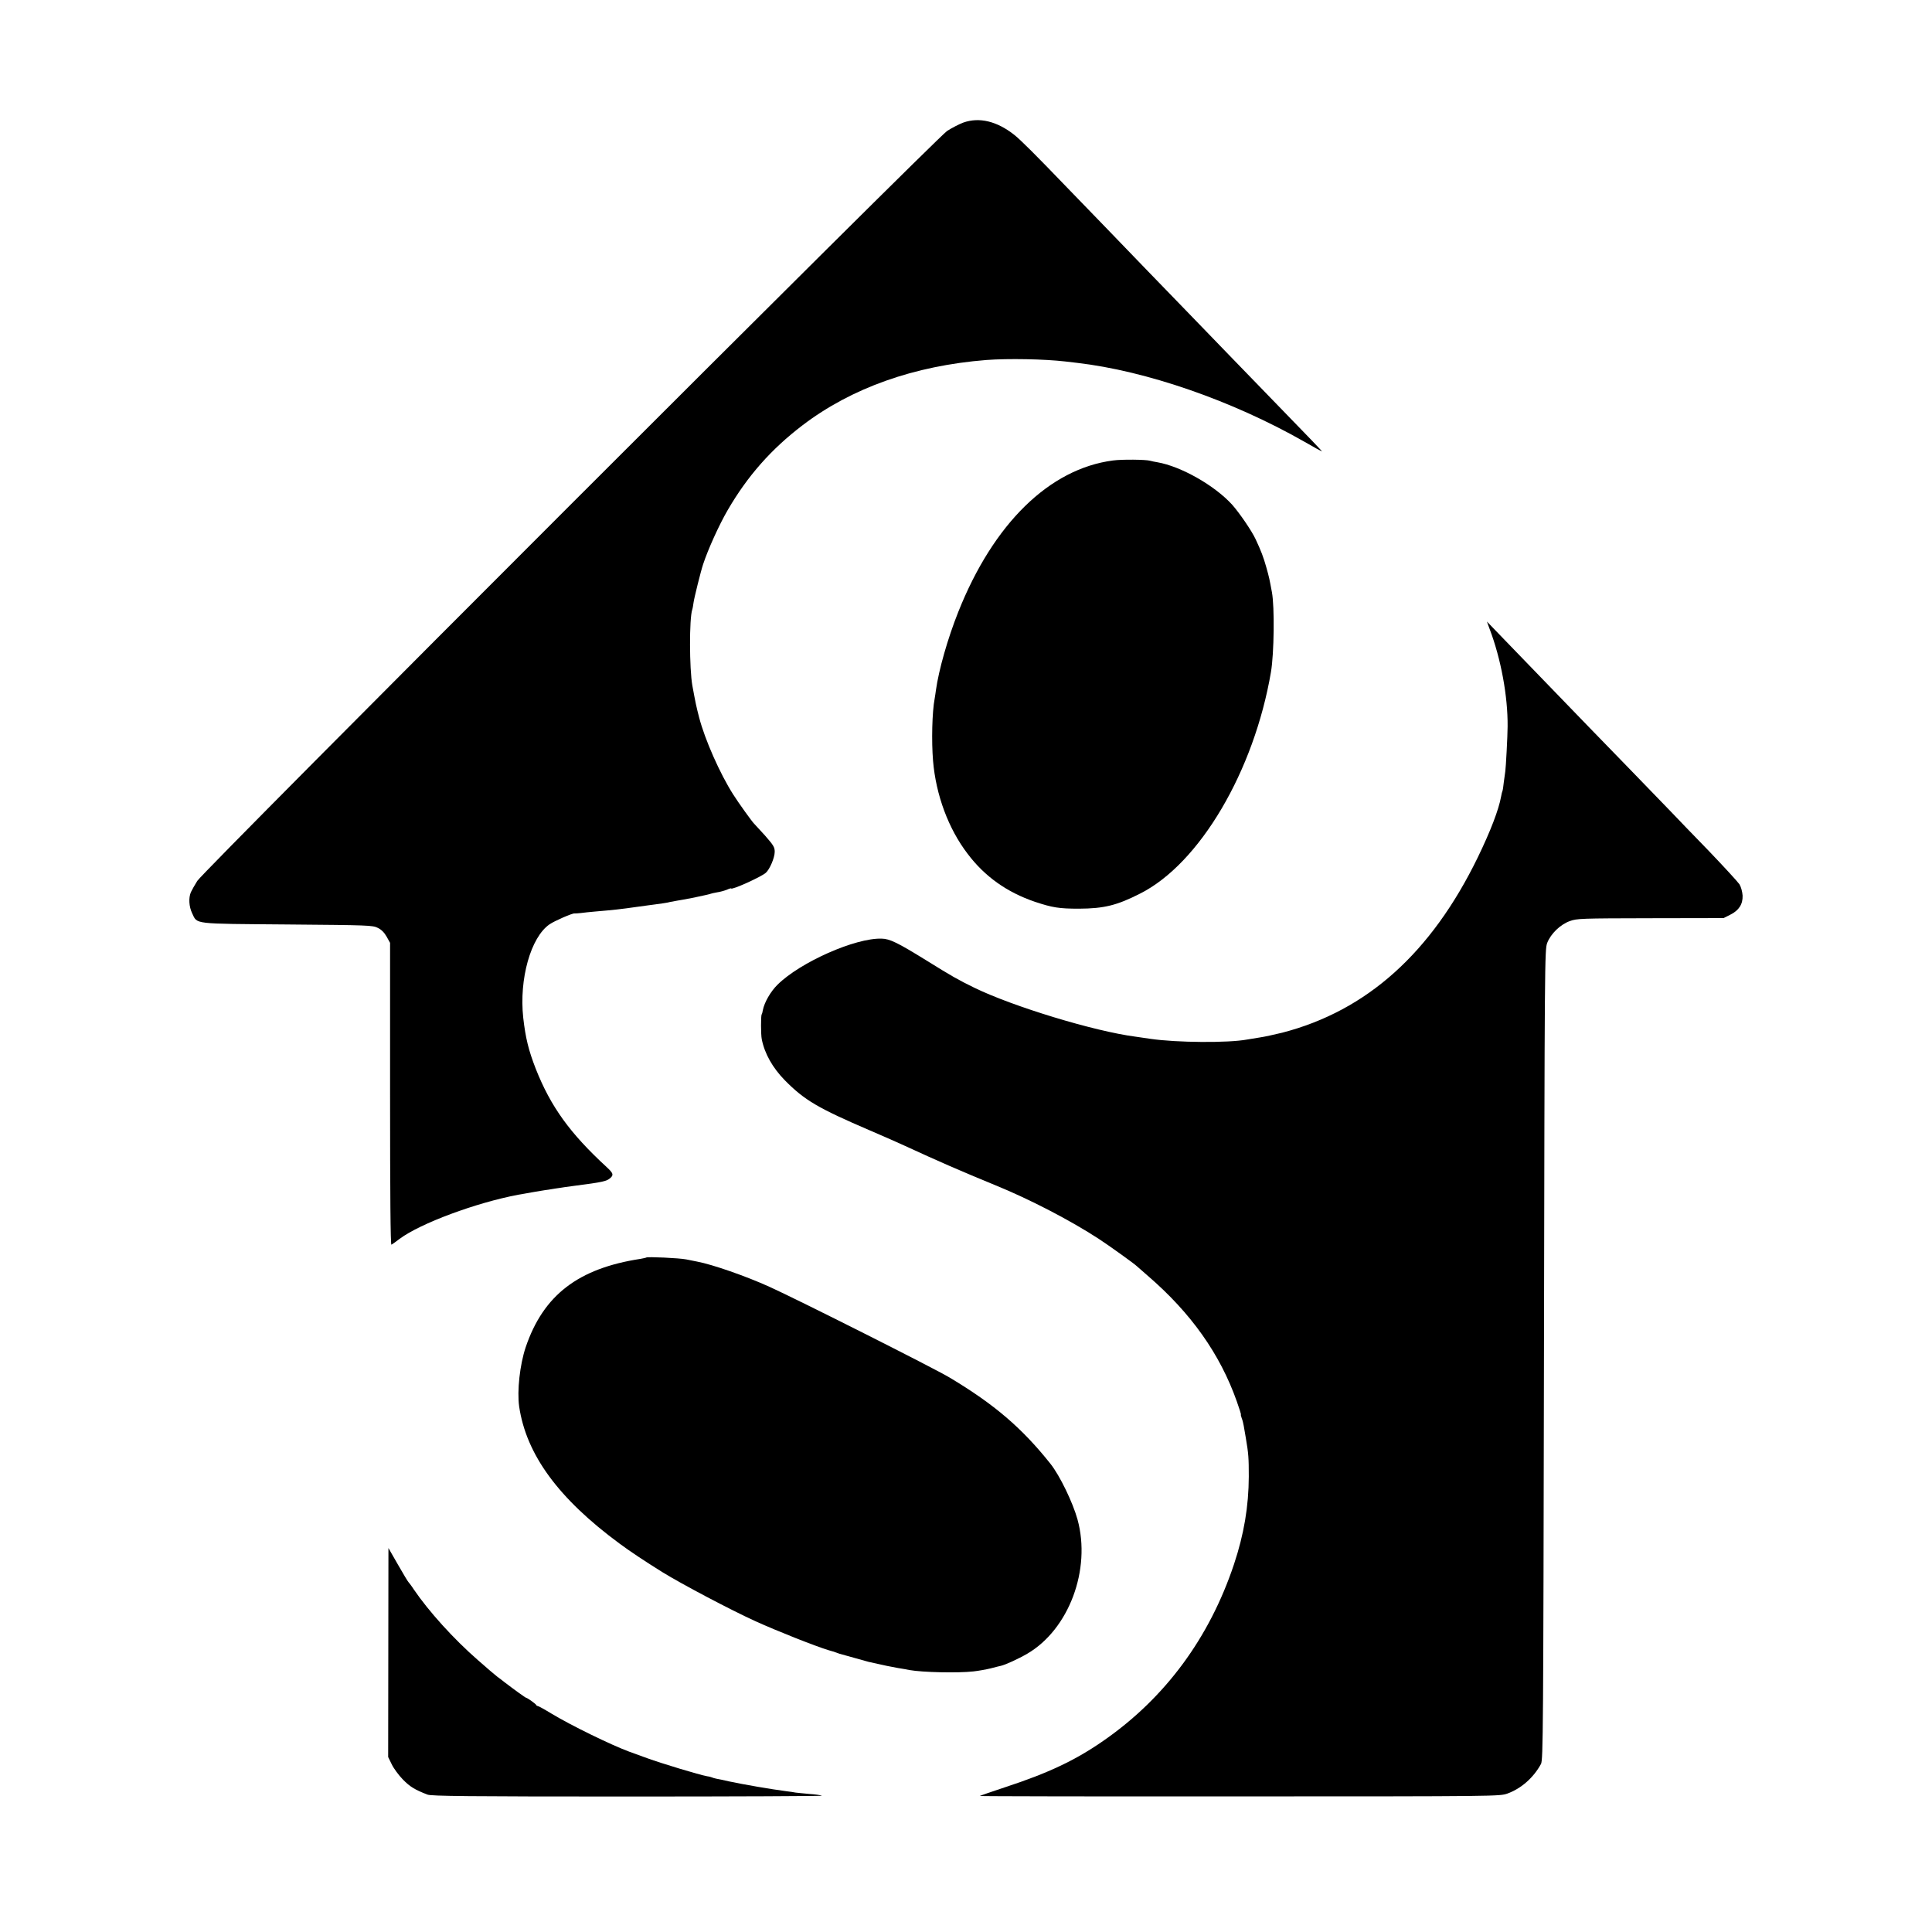
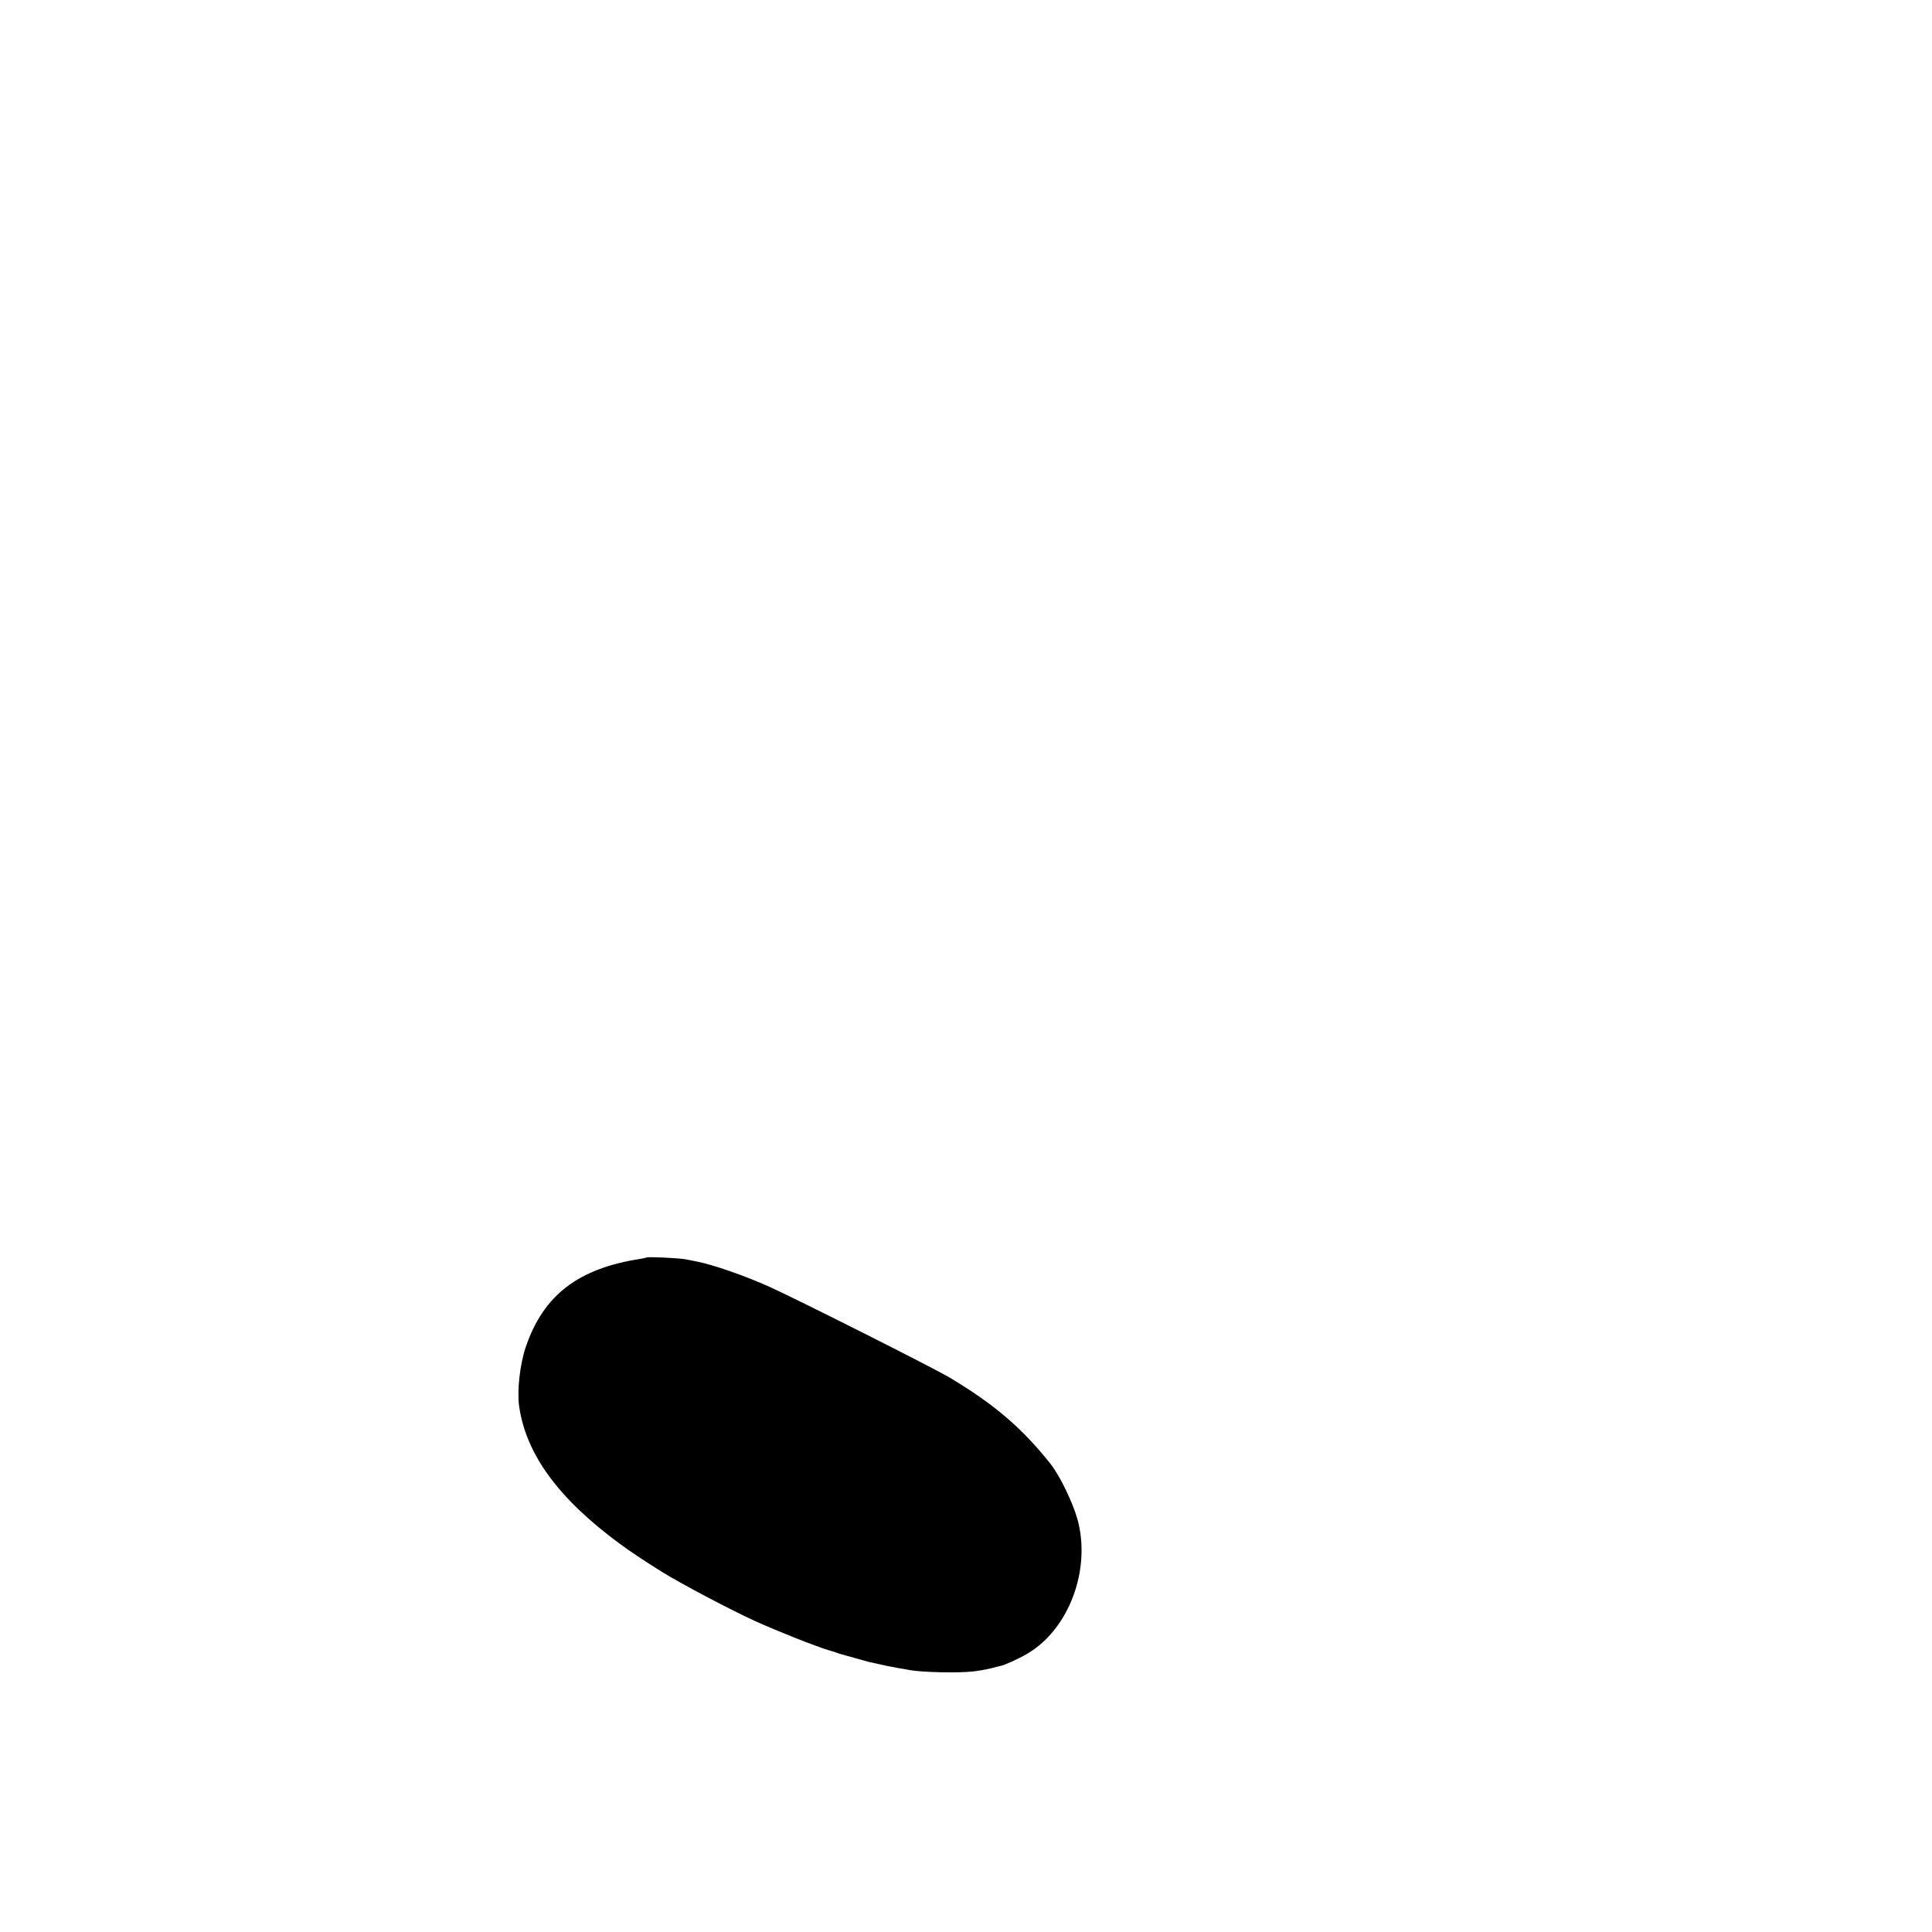
<svg xmlns="http://www.w3.org/2000/svg" version="1.0" width="1419pt" height="1419pt" viewBox="0 0 1419 1419" preserveAspectRatio="xMidYMid meet">
  <g transform="translate(0,1419) scale(0.1,-0.1)" fill="#000000" stroke="none">
-     <path d="M7076 13290 c-32 -12 -86 -40 -120 -62 -86 -59 -5461 -5433 -5507 -5508 -19 -30 -40 -68 -47 -83 -18 -42 -14 -106 9 -154 40 -83 -5 -77 699 -83 600 -5 627 -6 665 -25 27 -13 48 -35 65 -65 l25 -45 0 -1112 c0 -738 3 -1109 10 -1105 6 3 33 22 60 43 153 114 560 265 871 324 59 11 200 35 239 40 22 4 51 8 65 10 14 3 61 9 105 15 217 28 240 34 268 58 25 23 21 35 -25 78 -272 250 -413 446 -523 724 -53 136 -75 226 -92 375 -31 284 55 591 193 686 38 26 169 83 184 80 3 -1 23 1 45 3 22 3 69 8 105 11 140 12 180 16 320 36 197 26 213 29 230 34 8 2 32 6 54 10 52 7 239 46 247 51 4 2 24 6 45 10 22 3 54 12 72 19 17 8 32 12 32 10 0 -15 218 83 254 114 29 25 66 111 66 155 0 34 -9 48 -72 120 -40 44 -76 83 -79 86 -12 10 -117 156 -154 215 -97 152 -208 403 -250 565 -22 85 -26 105 -50 235 -22 125 -23 489 -1 557 3 7 7 31 10 53 4 31 53 230 70 280 36 110 118 291 181 399 146 251 319 447 550 623 360 274 820 437 1350 479 160 12 425 7 580 -11 16 -2 55 -6 85 -10 509 -59 1139 -277 1668 -578 72 -42 132 -74 132 -73 0 2 -35 39 -77 83 -67 69 -225 232 -623 643 -45 47 -177 183 -293 303 -117 121 -243 251 -281 290 -38 40 -173 180 -301 312 -128 132 -263 272 -300 310 -225 234 -338 347 -386 385 -127 100 -256 131 -373 90z" />
-     <path d="M8175 10808 c-468 -61 -879 -464 -1137 -1113 -78 -196 -143 -425 -164 -575 -2 -19 -7 -46 -9 -60 -19 -99 -24 -313 -12 -458 21 -251 113 -499 254 -683 125 -166 288 -282 493 -352 129 -43 178 -51 325 -51 184 1 278 24 449 111 437 220 837 899 961 1628 23 137 27 476 7 585 -19 101 -19 104 -42 186 -20 71 -38 119 -78 204 -27 59 -118 192 -172 253 -128 141 -376 282 -550 312 -19 3 -43 8 -53 11 -30 9 -207 11 -272 2z" />
-     <path d="M10941 9570 c83 -218 134 -494 132 -715 0 -66 -13 -308 -17 -330 -2 -11 -7 -47 -11 -80 -3 -32 -8 -62 -10 -65 -2 -4 -7 -22 -10 -41 -17 -95 -77 -252 -170 -444 -342 -704 -816 -1129 -1438 -1290 -55 -13 -129 -30 -165 -35 -37 -6 -78 -13 -92 -15 -140 -26 -518 -23 -710 5 -41 6 -91 13 -110 16 -302 39 -903 222 -1185 360 -117 57 -168 86 -351 200 -212 131 -269 159 -329 160 -193 6 -597 -173 -764 -338 -51 -50 -97 -130 -108 -187 -2 -14 -6 -28 -9 -32 -6 -11 -6 -149 1 -182 21 -106 80 -210 169 -301 145 -147 244 -205 626 -369 96 -41 209 -91 250 -110 247 -114 426 -192 670 -292 251 -102 553 -259 760 -394 74 -48 266 -186 280 -201 3 -3 39 -34 80 -70 318 -274 531 -575 654 -923 19 -54 33 -97 30 -97 -2 0 1 -11 6 -26 6 -14 12 -39 15 -57 3 -18 10 -57 15 -87 20 -117 22 -149 22 -285 -1 -218 -35 -423 -109 -645 -180 -539 -504 -979 -954 -1292 -207 -145 -408 -240 -722 -343 -103 -34 -189 -64 -191 -66 -3 -2 856 -4 1907 -3 1908 0 1912 1 1969 21 101 37 191 116 246 217 16 29 17 237 22 3006 5 2902 5 2976 24 3025 26 67 96 135 166 160 52 19 82 20 592 21 l537 1 48 24 c65 32 94 78 92 141 -2 28 -11 63 -23 83 -12 18 -114 129 -227 247 -114 117 -237 245 -275 285 -38 39 -173 178 -300 310 -127 131 -264 272 -304 313 -368 381 -494 511 -612 633 l-137 142 20 -55z" />
-     <path d="M4747 4954 c-2 -2 -21 -6 -43 -10 -457 -70 -713 -266 -843 -649 -43 -129 -64 -320 -48 -435 52 -353 288 -676 737 -1007 78 -58 187 -130 315 -210 139 -86 498 -276 685 -361 154 -70 436 -182 535 -212 22 -6 47 -14 55 -17 8 -3 20 -7 25 -9 71 -20 203 -57 215 -60 119 -27 164 -36 215 -45 33 -5 71 -12 85 -15 95 -17 355 -23 470 -10 36 4 92 14 125 22 33 9 67 17 76 19 32 7 125 49 194 89 306 179 470 618 369 986 -35 126 -130 322 -198 408 -210 264 -412 437 -741 634 -113 68 -1118 574 -1324 667 -172 78 -419 164 -531 185 -14 3 -50 10 -80 16 -49 10 -285 21 -293 14z" />
-     <path d="M2852 2053 l-1 -768 26 -53 c14 -30 51 -80 82 -112 53 -54 88 -75 181 -111 29 -11 289 -14 1472 -14 790 0 1431 3 1425 6 -7 4 -49 10 -94 13 -46 4 -91 9 -100 10 -10 2 -40 7 -68 10 -115 15 -306 48 -420 72 -38 9 -81 18 -94 20 -14 3 -28 7 -31 9 -4 2 -20 7 -37 9 -56 10 -337 95 -438 132 -55 20 -116 42 -135 49 -132 49 -426 192 -573 281 -49 30 -93 54 -98 54 -4 0 -9 3 -11 8 -4 8 -65 52 -73 52 -5 0 -88 60 -160 115 -11 9 -33 26 -50 38 -16 12 -82 68 -145 124 -177 154 -362 359 -470 518 -18 28 -37 52 -40 55 -4 3 -38 60 -77 128 l-70 122 -1 -767z" />
+     <path d="M4747 4954 c-2 -2 -21 -6 -43 -10 -457 -70 -713 -266 -843 -649 -43 -129 -64 -320 -48 -435 52 -353 288 -676 737 -1007 78 -58 187 -130 315 -210 139 -86 498 -276 685 -361 154 -70 436 -182 535 -212 22 -6 47 -14 55 -17 8 -3 20 -7 25 -9 71 -20 203 -57 215 -60 119 -27 164 -36 215 -45 33 -5 71 -12 85 -15 95 -17 355 -23 470 -10 36 4 92 14 125 22 33 9 67 17 76 19 32 7 125 49 194 89 306 179 470 618 369 986 -35 126 -130 322 -198 408 -210 264 -412 437 -741 634 -113 68 -1118 574 -1324 667 -172 78 -419 164 -531 185 -14 3 -50 10 -80 16 -49 10 -285 21 -293 14" />
  </g>
</svg>